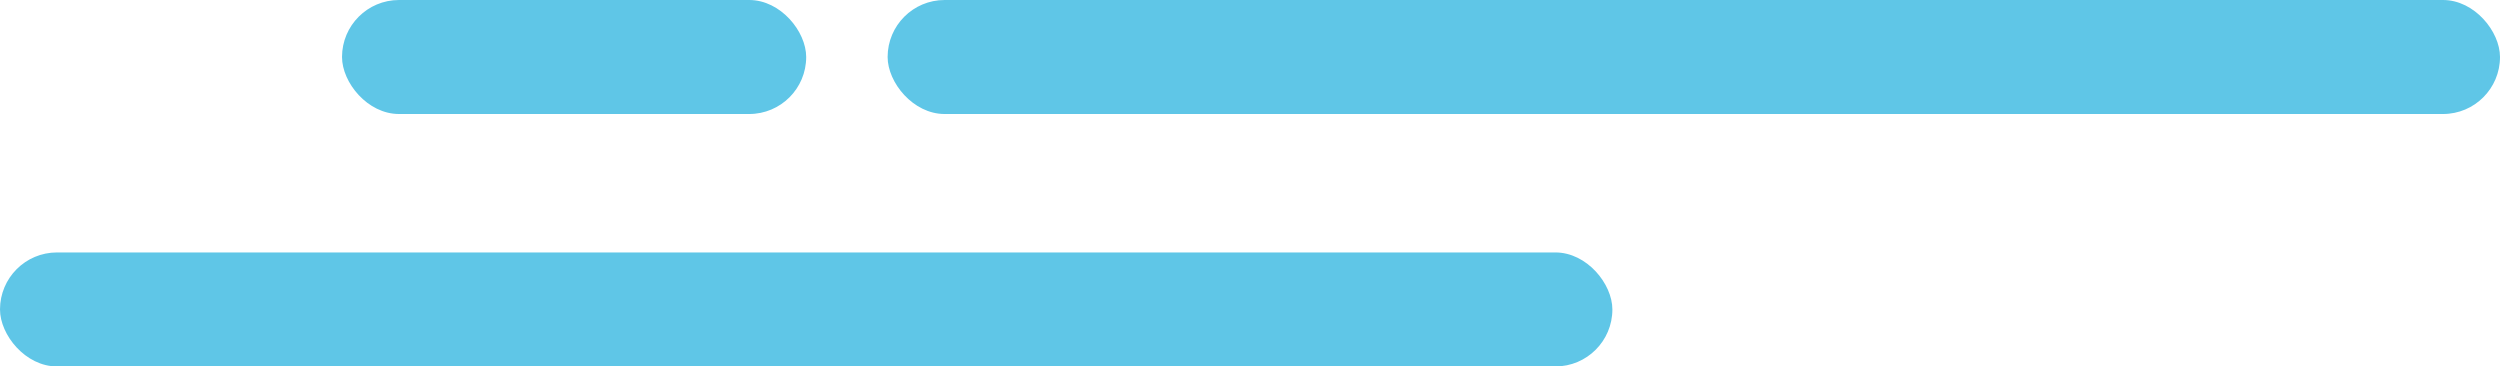
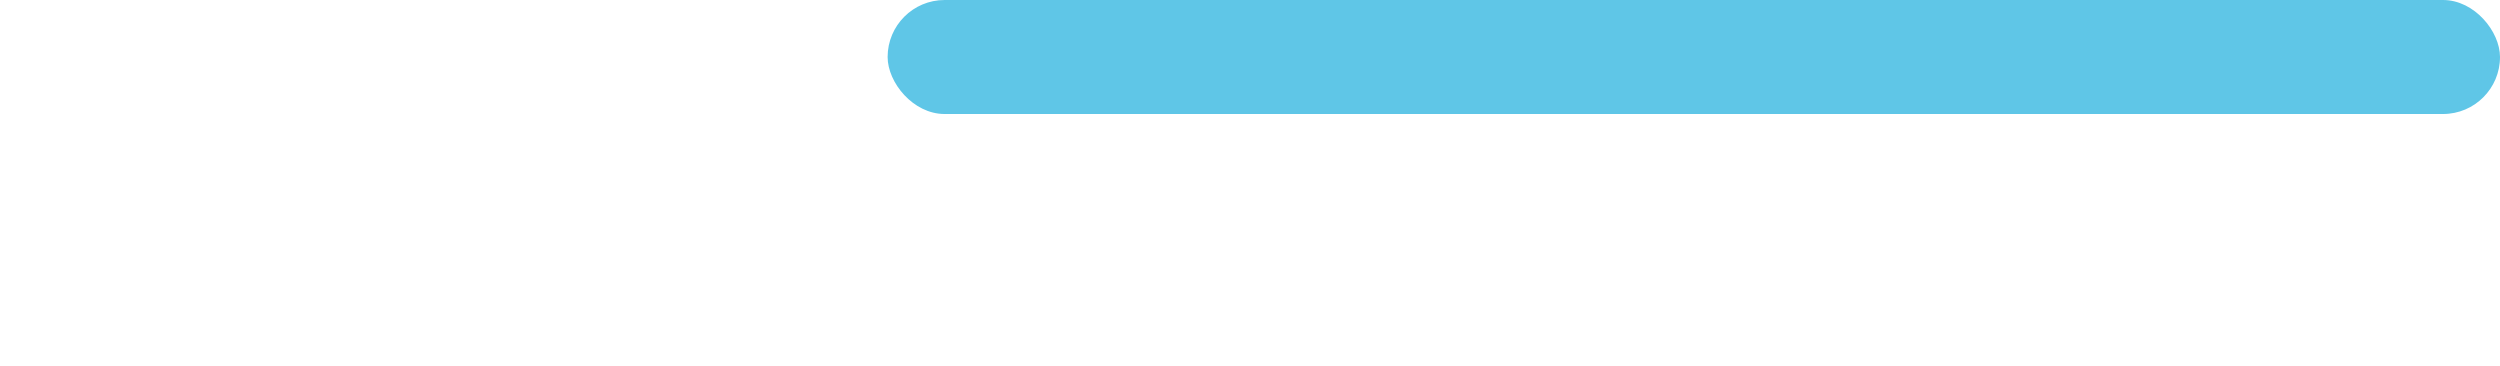
<svg xmlns="http://www.w3.org/2000/svg" preserveAspectRatio="none" width="307" height="45" viewBox="0 0 307 45" fill="none">
-   <rect x="42" width="57" height="14" rx="7" fill="#5FC6E7" />
  <rect x="109" width="198" height="14" rx="7" fill="#5FC6E7" />
-   <rect y="31" width="198" height="14" rx="7" fill="#5FC6E7" />
</svg>